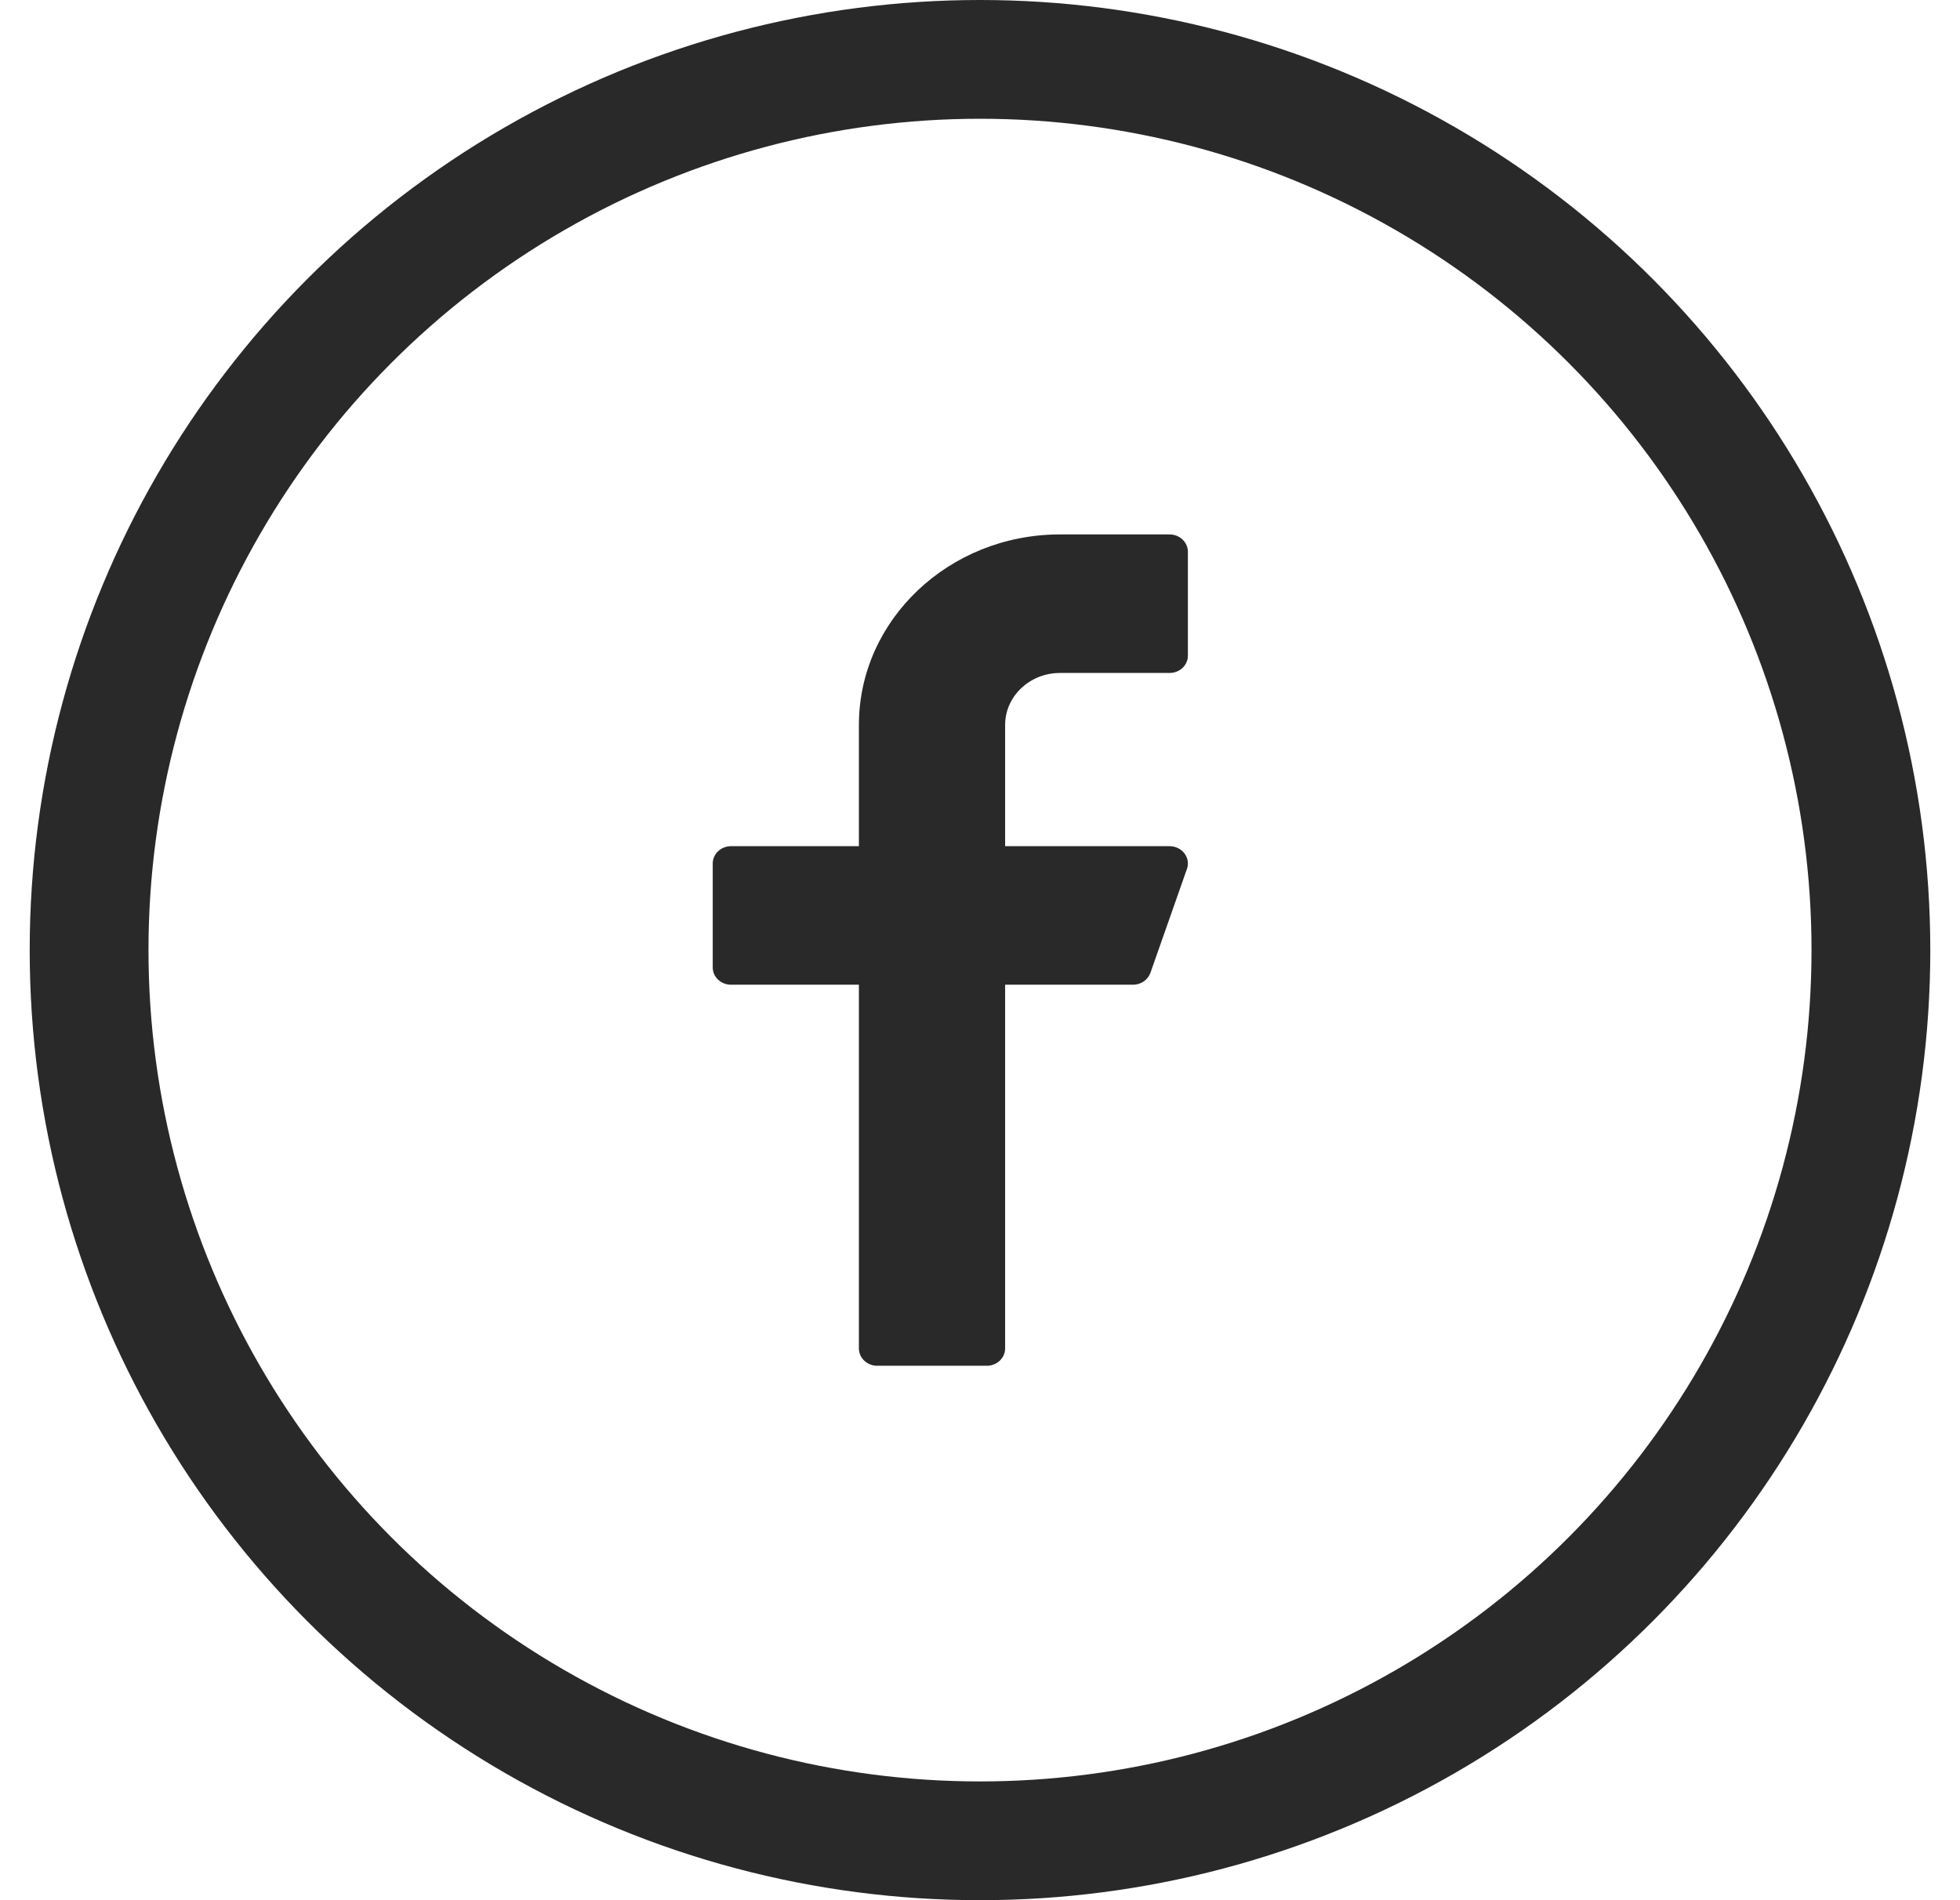
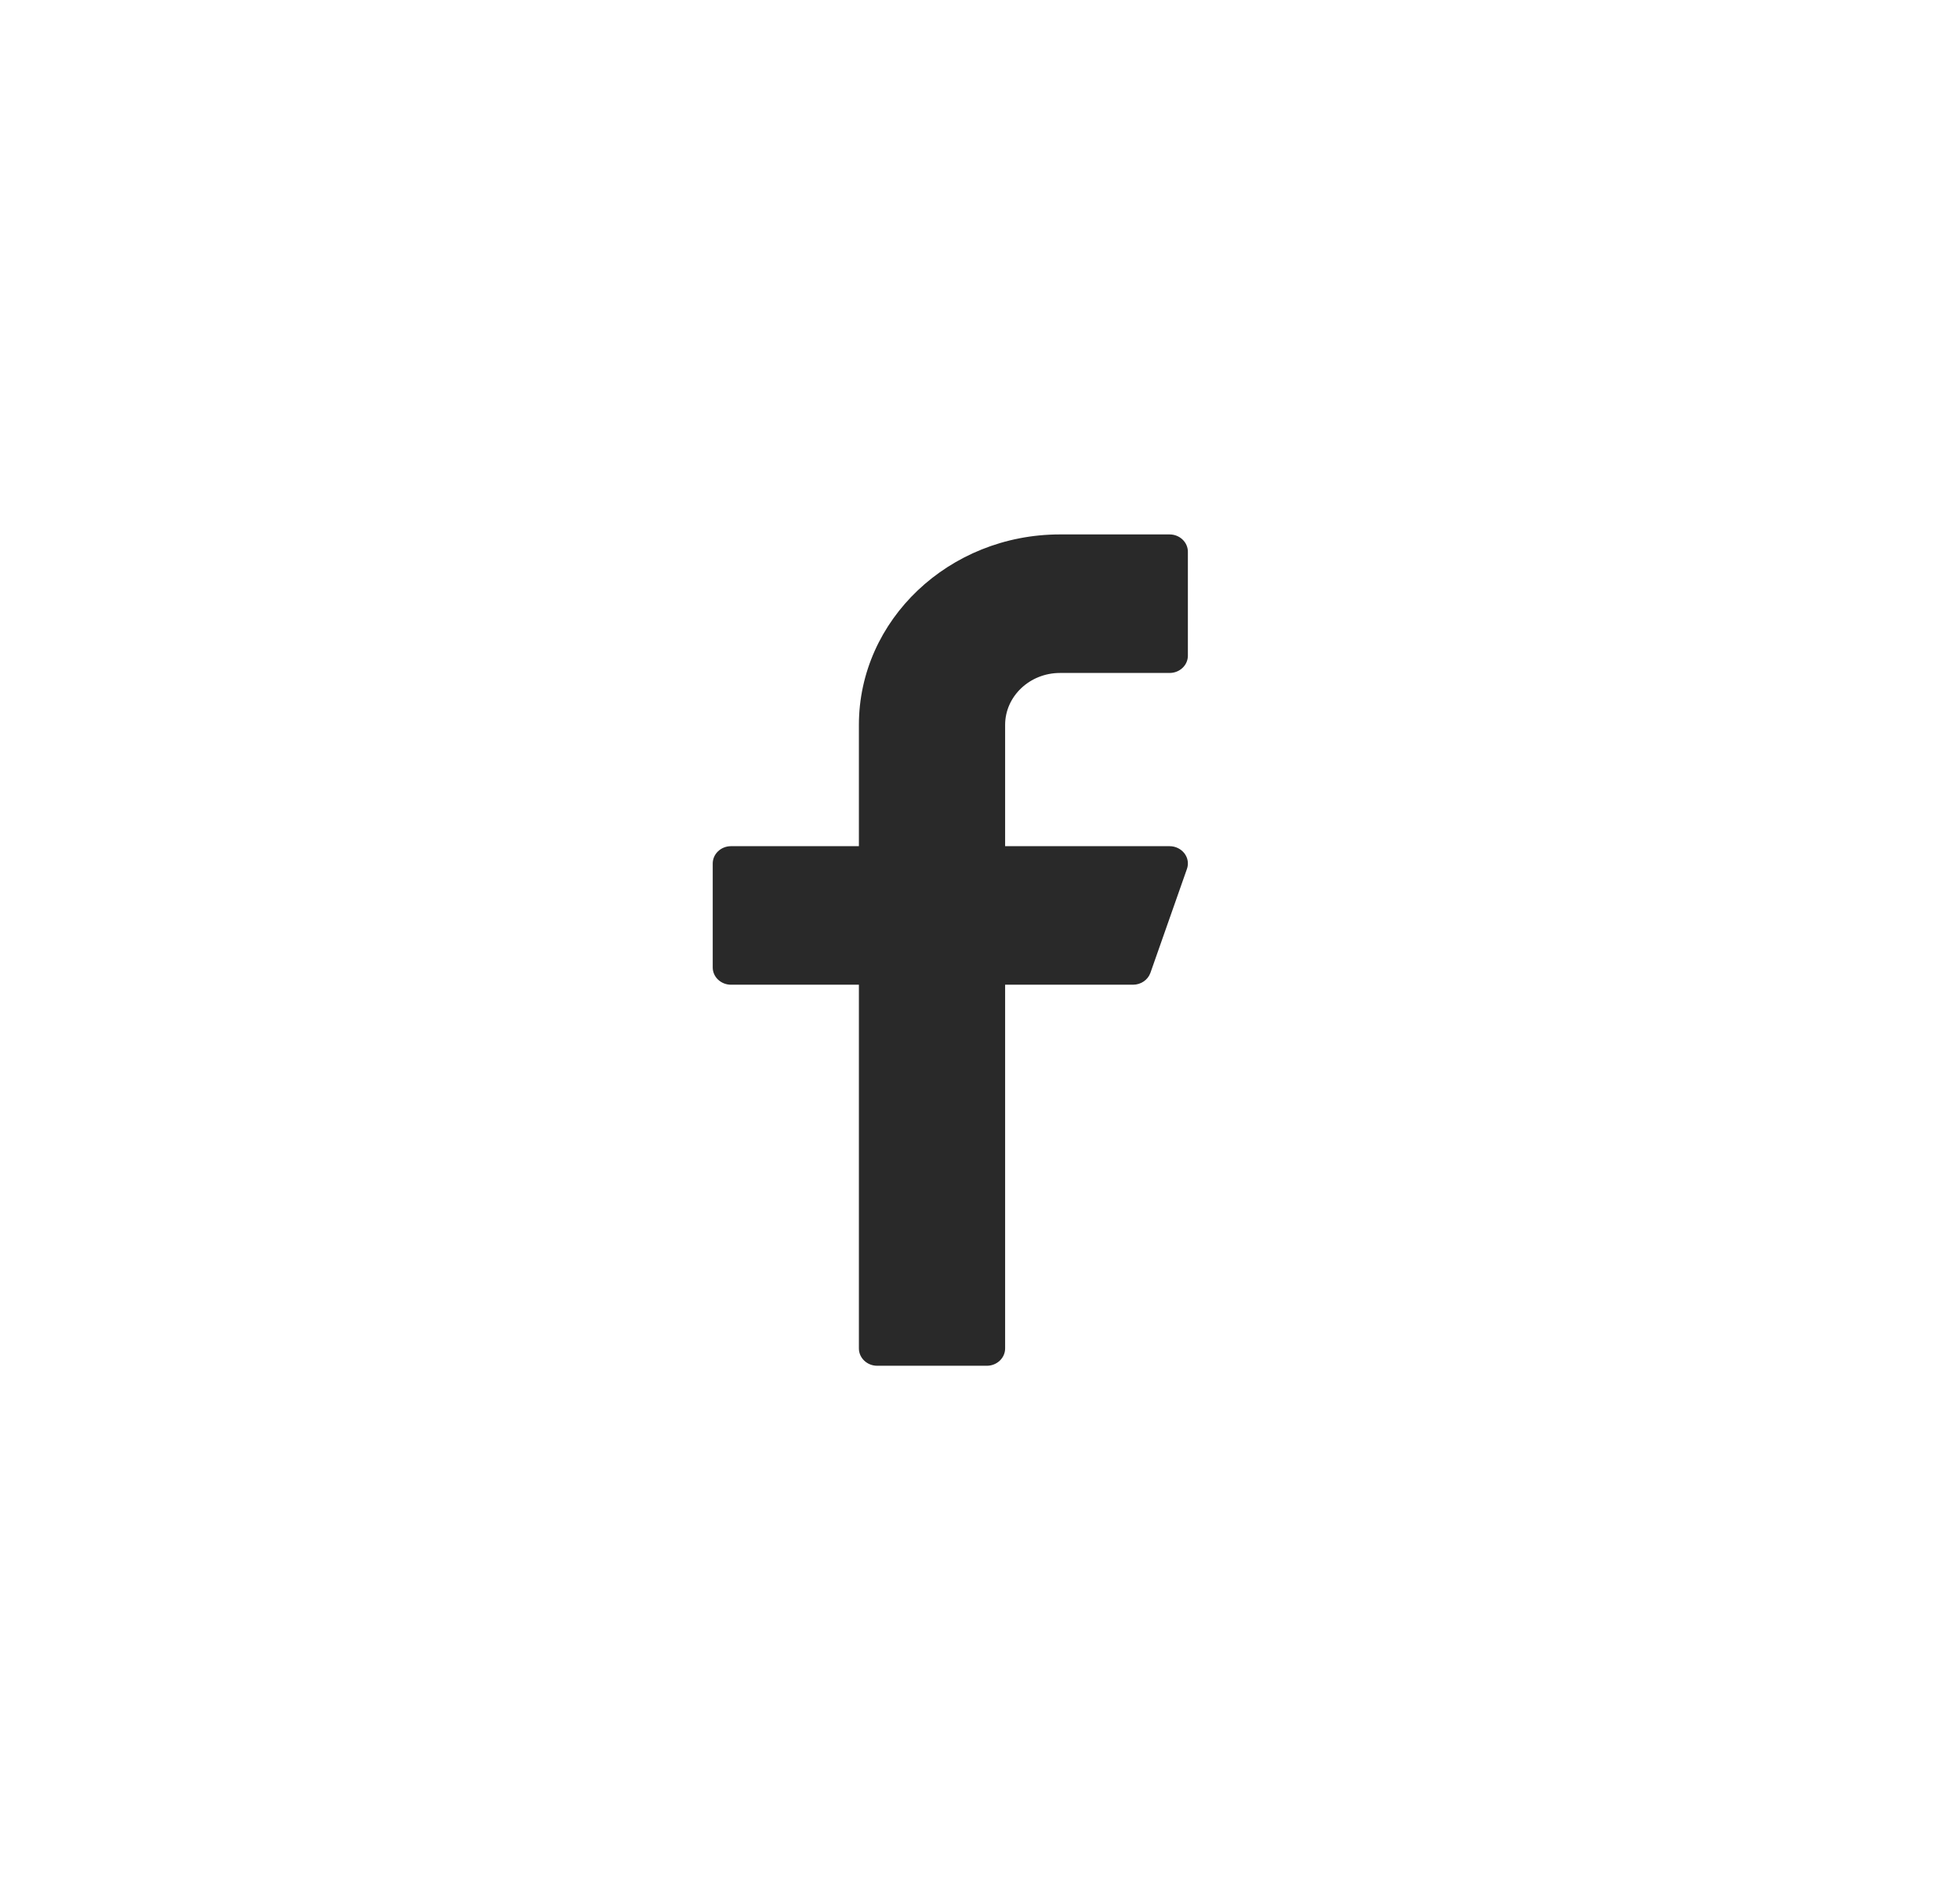
<svg xmlns="http://www.w3.org/2000/svg" width="33" height="32" viewBox="0 0 33 32" fill="none">
-   <circle cx="16.5" cy="16" r="15" stroke="#292929" stroke-width="2" />
  <path d="M17.846 11.333H19.692C19.862 11.333 20 11.203 20 11.042V9.292C20 9.131 19.862 9 19.692 9H17.846C15.98 9 14.461 10.439 14.461 12.208V14.25H12.308C12.138 14.25 12 14.381 12 14.542V16.292C12 16.453 12.138 16.583 12.308 16.583H14.461V22.708C14.461 22.869 14.599 23 14.769 23H16.615C16.785 23 16.923 22.869 16.923 22.708V16.583H19.077C19.209 16.583 19.326 16.503 19.369 16.384L19.984 14.634C20.016 14.545 20 14.447 19.942 14.371C19.883 14.295 19.791 14.25 19.692 14.25H16.923V12.208C16.923 11.726 17.337 11.333 17.846 11.333Z" fill="#292929" />
</svg>